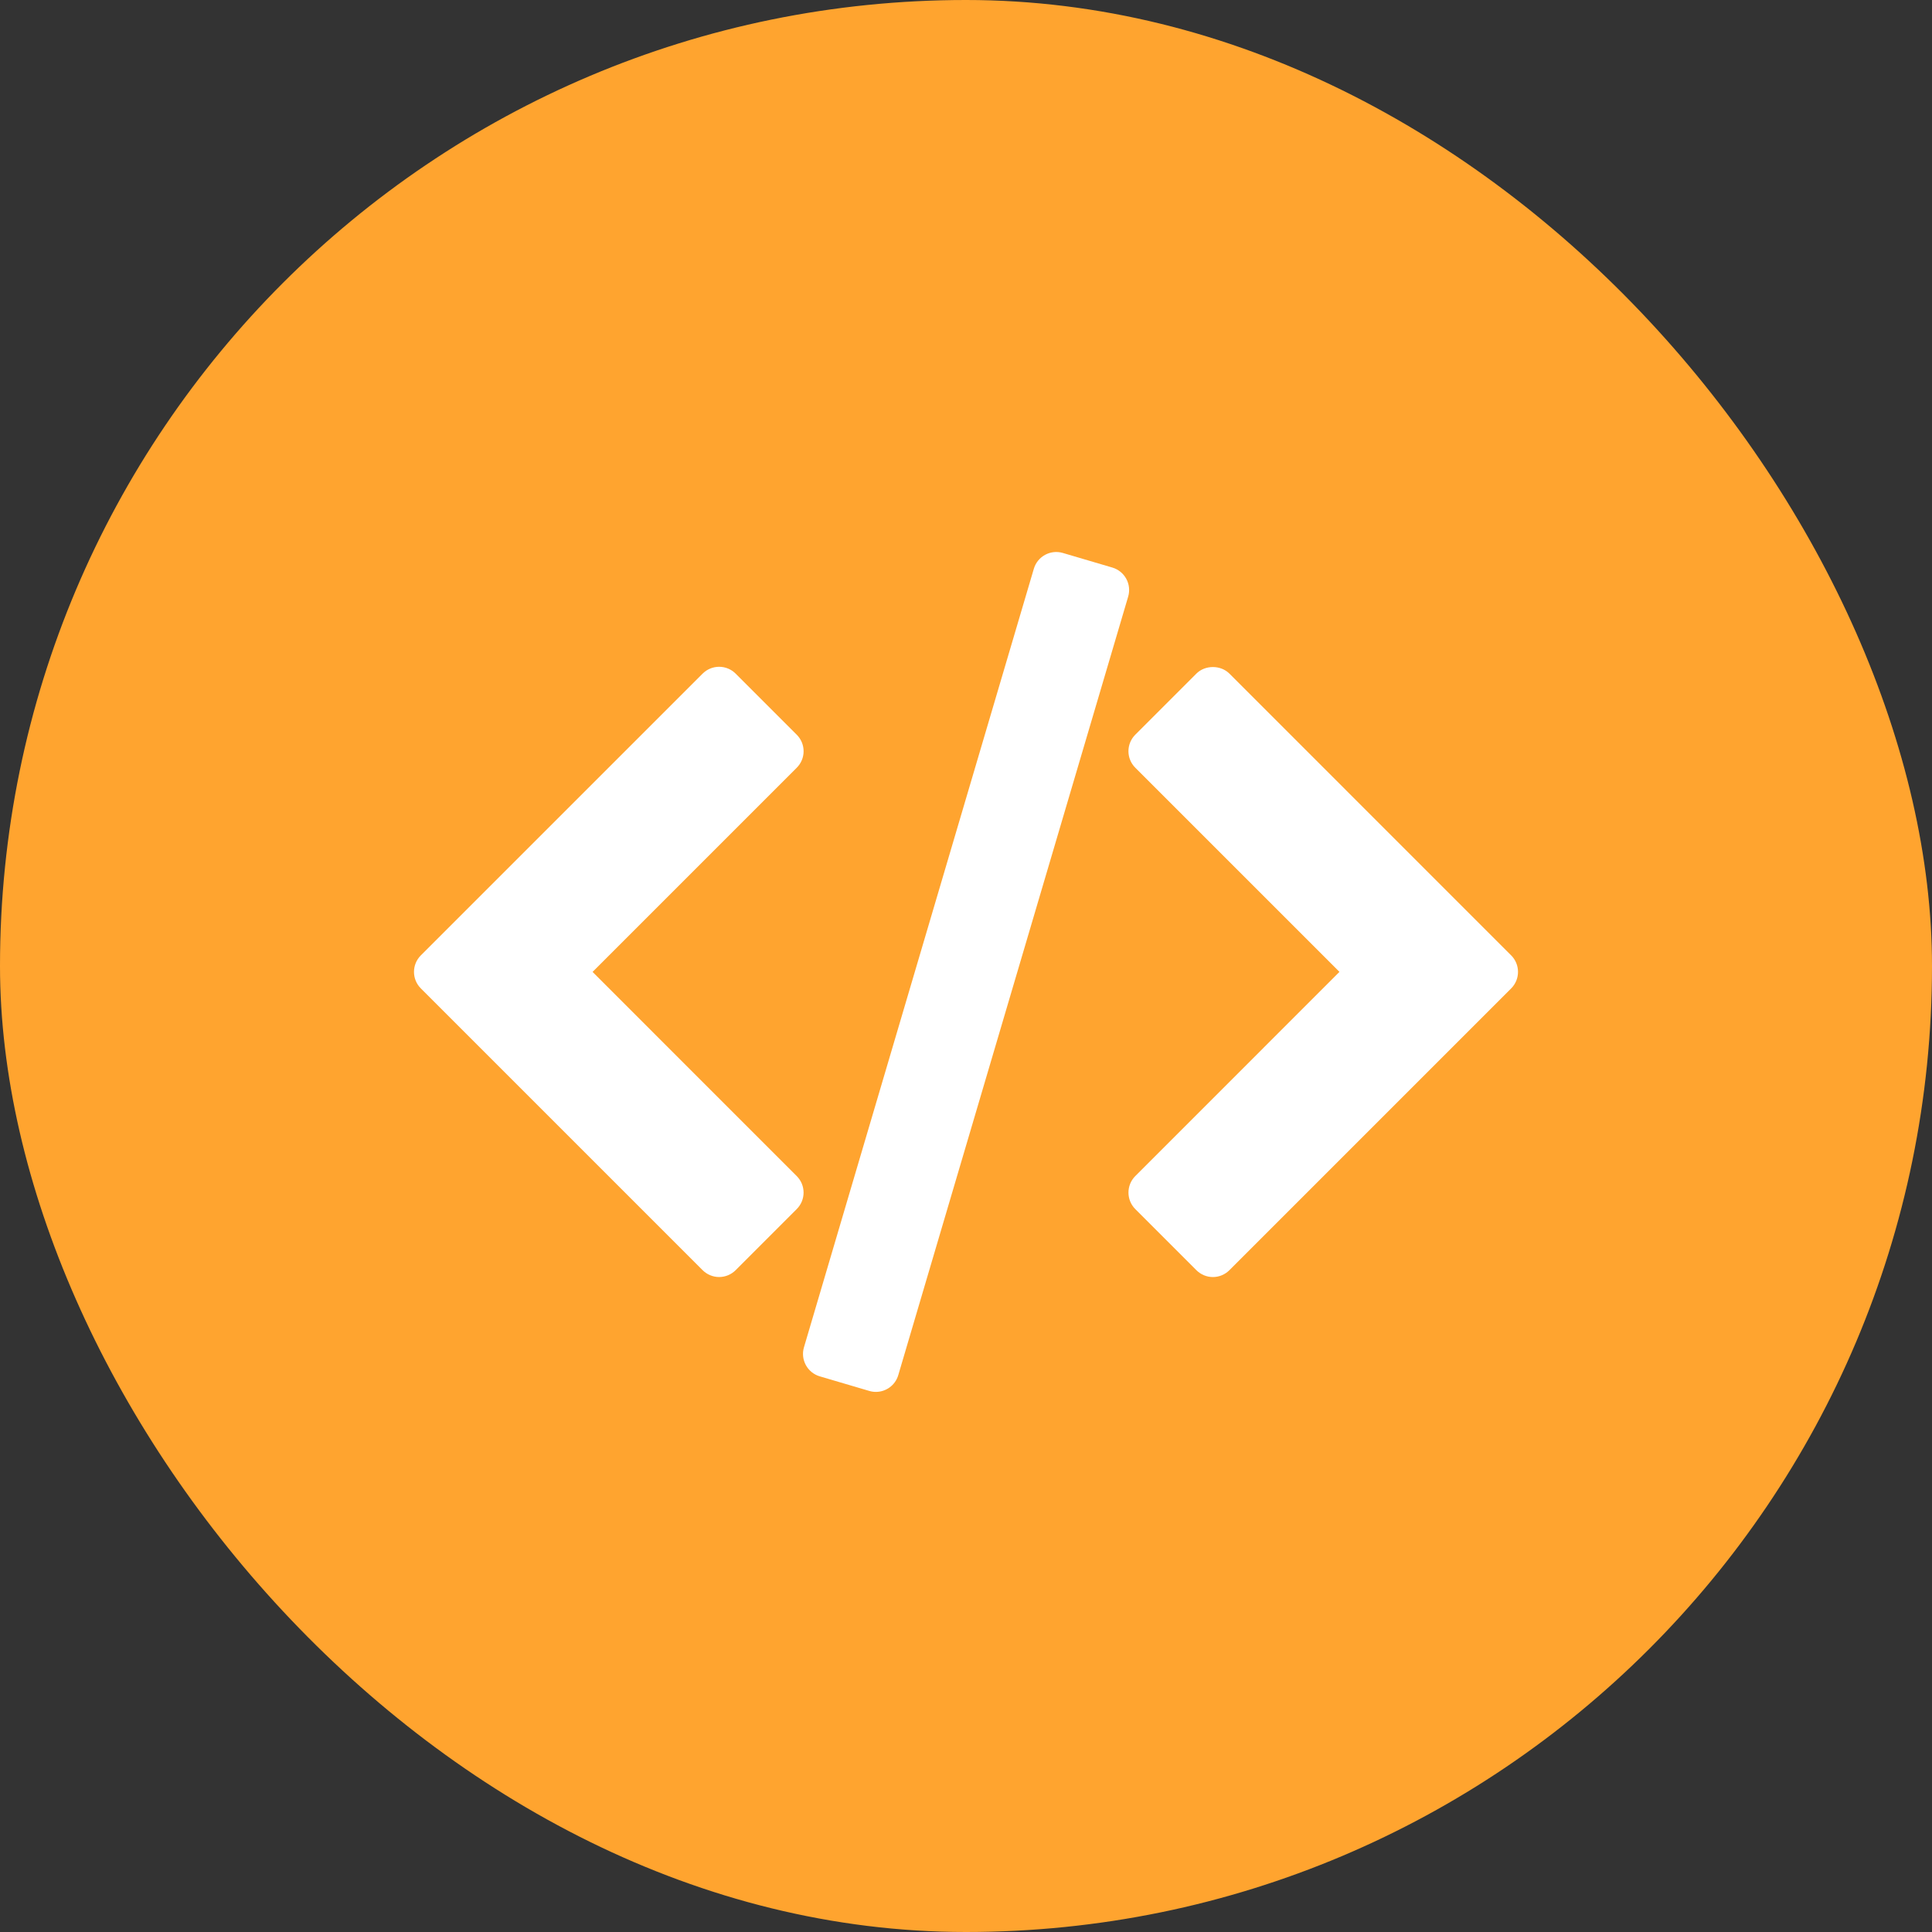
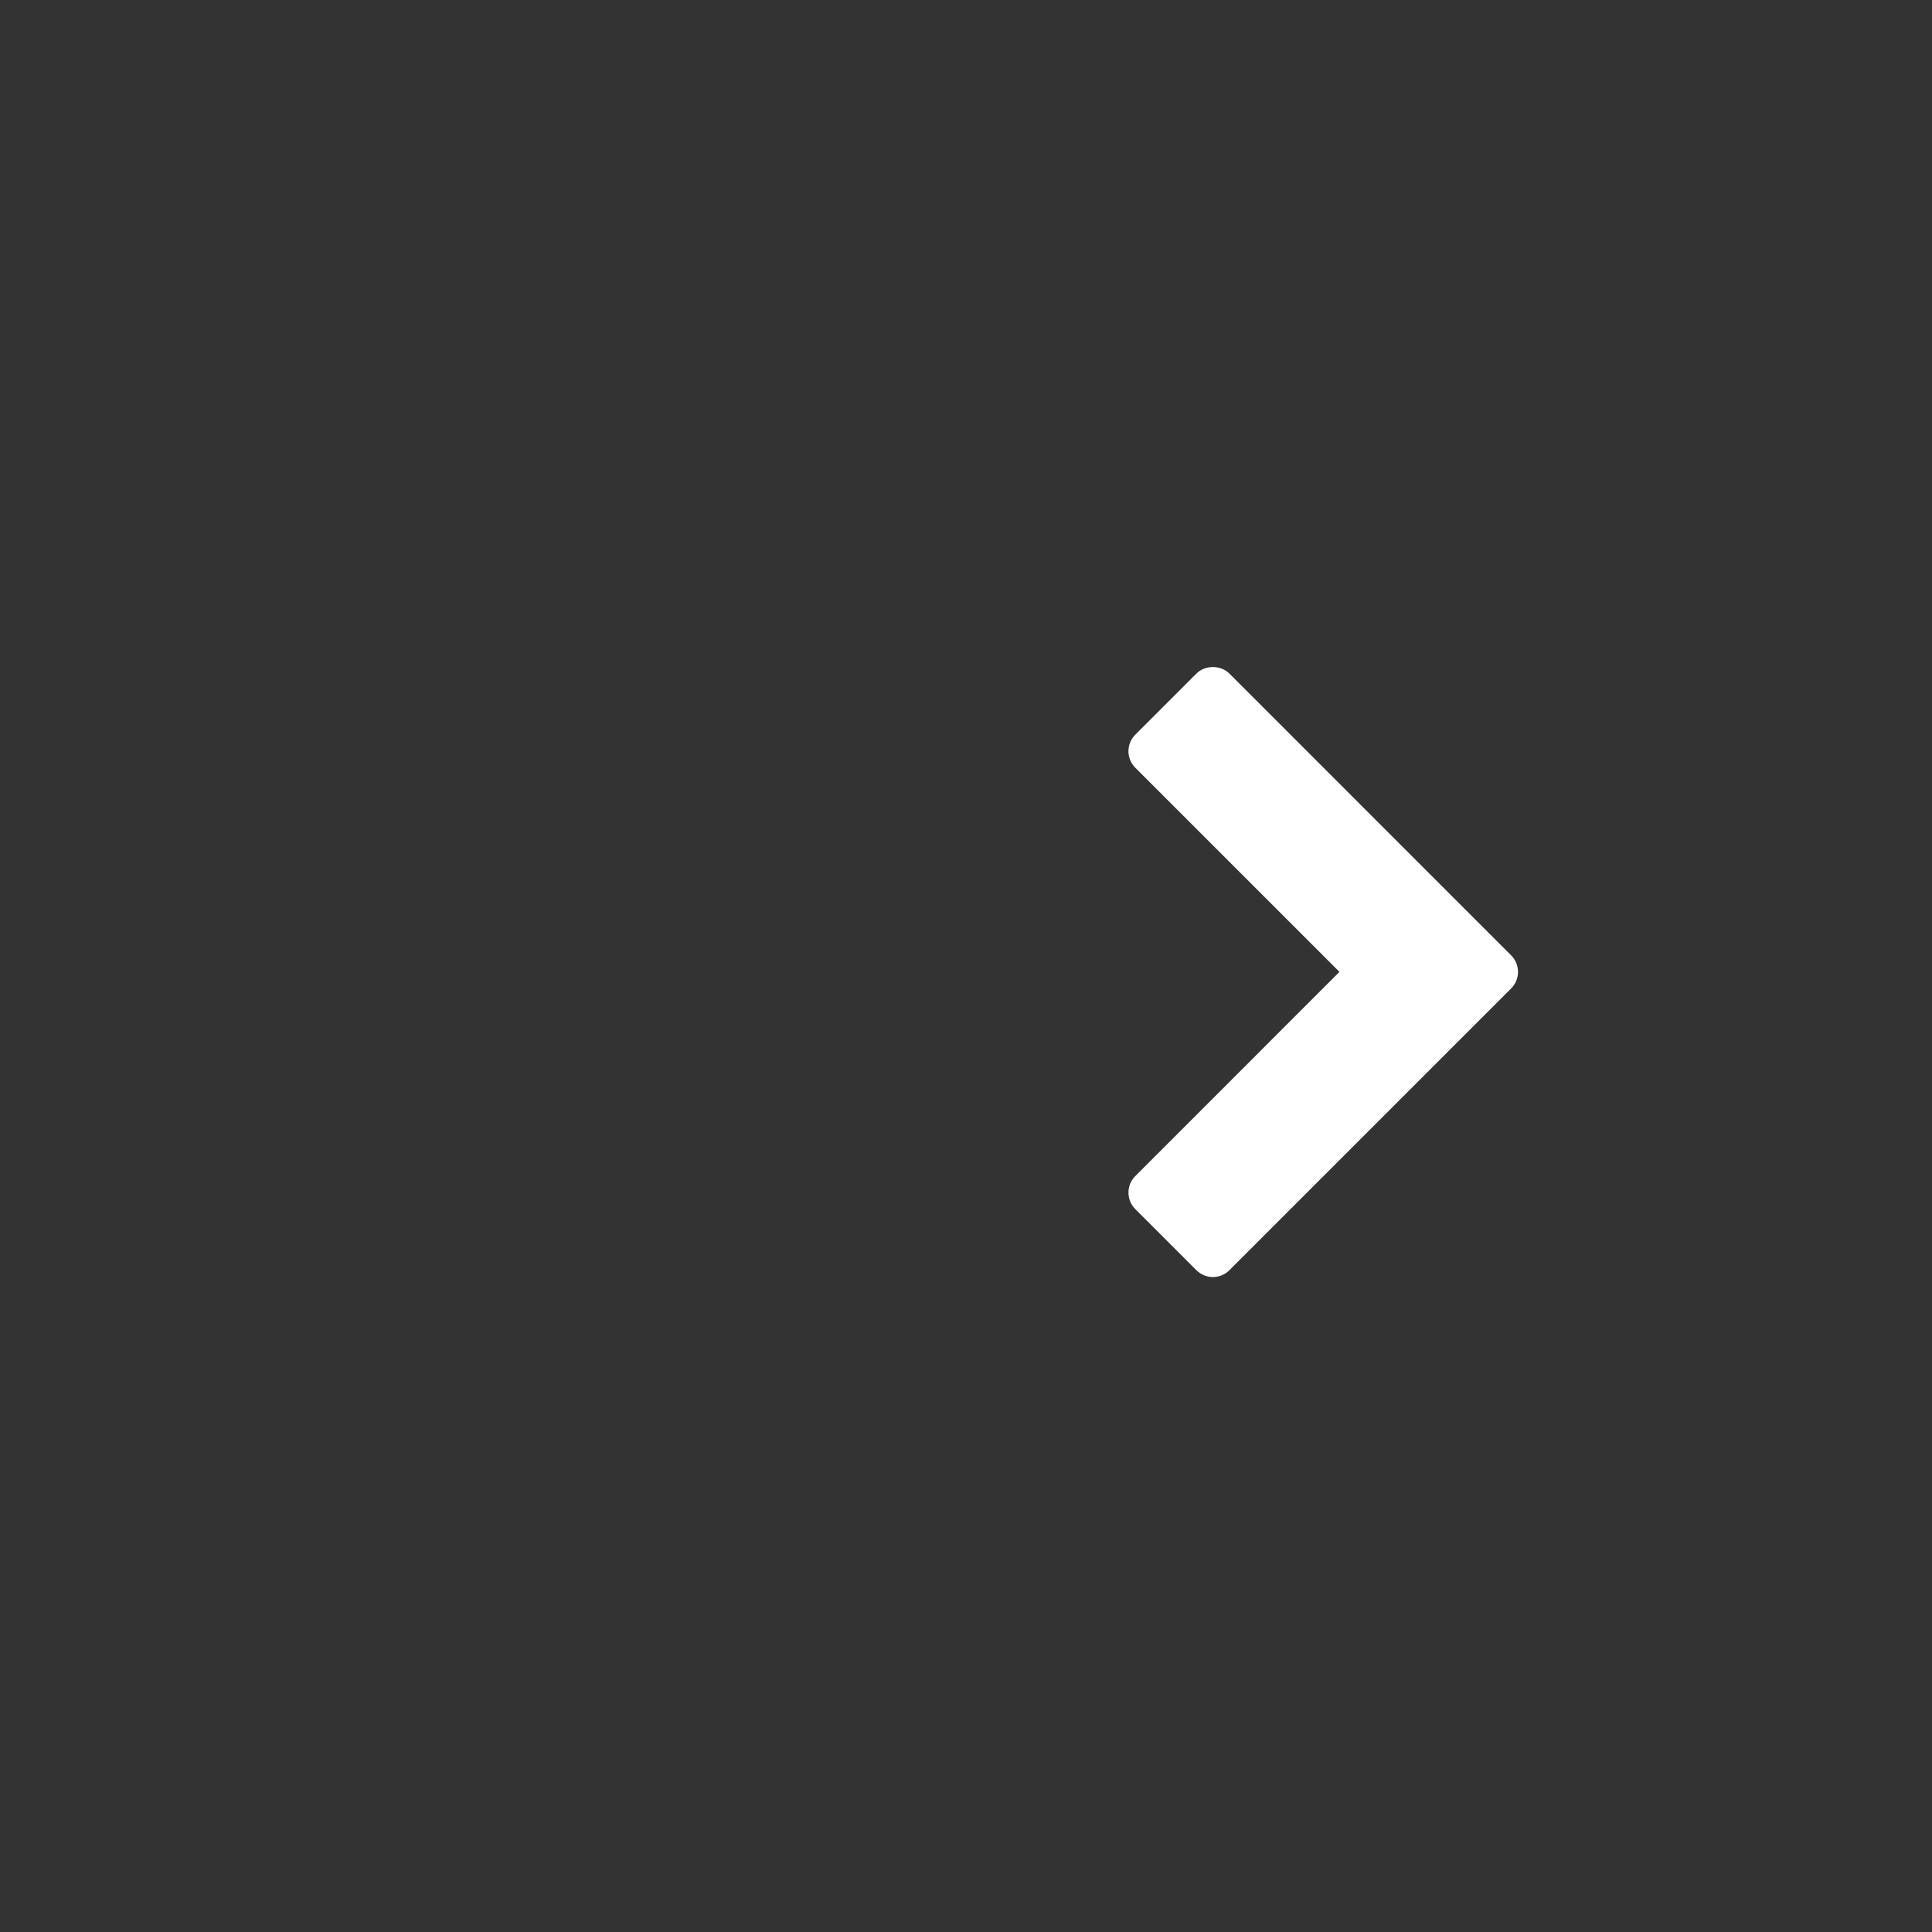
<svg xmlns="http://www.w3.org/2000/svg" width="70" height="70" viewBox="0 0 70 70" fill="none">
  <rect x="0" y="0" width="70" height="70" fill="#333333" stroke="none" />
-   <rect width="70" height="70" rx="35" fill="#FFA42F" />
  <path d="M54.752 34.615L44.544 24.406C44.226 24.089 43.665 24.089 43.347 24.406L41.134 26.619C40.803 26.95 40.803 27.486 41.134 27.816L48.531 35.213L41.134 42.611C40.804 42.941 40.804 43.477 41.134 43.808L43.347 46.021C43.506 46.18 43.722 46.27 43.946 46.27C44.17 46.27 44.386 46.18 44.544 46.021L54.752 35.813C55.083 35.482 55.083 34.945 54.752 34.615Z" fill="white" />
-   <path d="M28.866 42.611L21.47 35.214L28.867 27.817C29.026 27.659 29.116 27.444 29.116 27.219C29.116 26.994 29.027 26.779 28.867 26.62L26.654 24.407C26.495 24.248 26.28 24.159 26.056 24.159C25.831 24.159 25.616 24.248 25.457 24.407L15.248 34.615C14.917 34.946 14.917 35.481 15.248 35.812L25.457 46.021C25.616 46.179 25.831 46.269 26.055 46.269C26.28 46.269 26.495 46.179 26.654 46.021L28.867 43.807C29.198 43.477 29.198 42.941 28.866 42.611Z" fill="white" />
-   <path d="M40.807 20.972C40.7 20.774 40.519 20.628 40.304 20.564L38.51 20.035C38.062 19.902 37.59 20.159 37.458 20.607L29.129 48.815C29.065 49.031 29.09 49.262 29.197 49.459C29.304 49.657 29.485 49.803 29.7 49.867L31.495 50.396C31.575 50.42 31.655 50.431 31.735 50.431C32.1 50.431 32.437 50.193 32.546 49.824L40.876 21.616C40.939 21.4 40.915 21.169 40.807 20.972Z" fill="white" />
</svg>